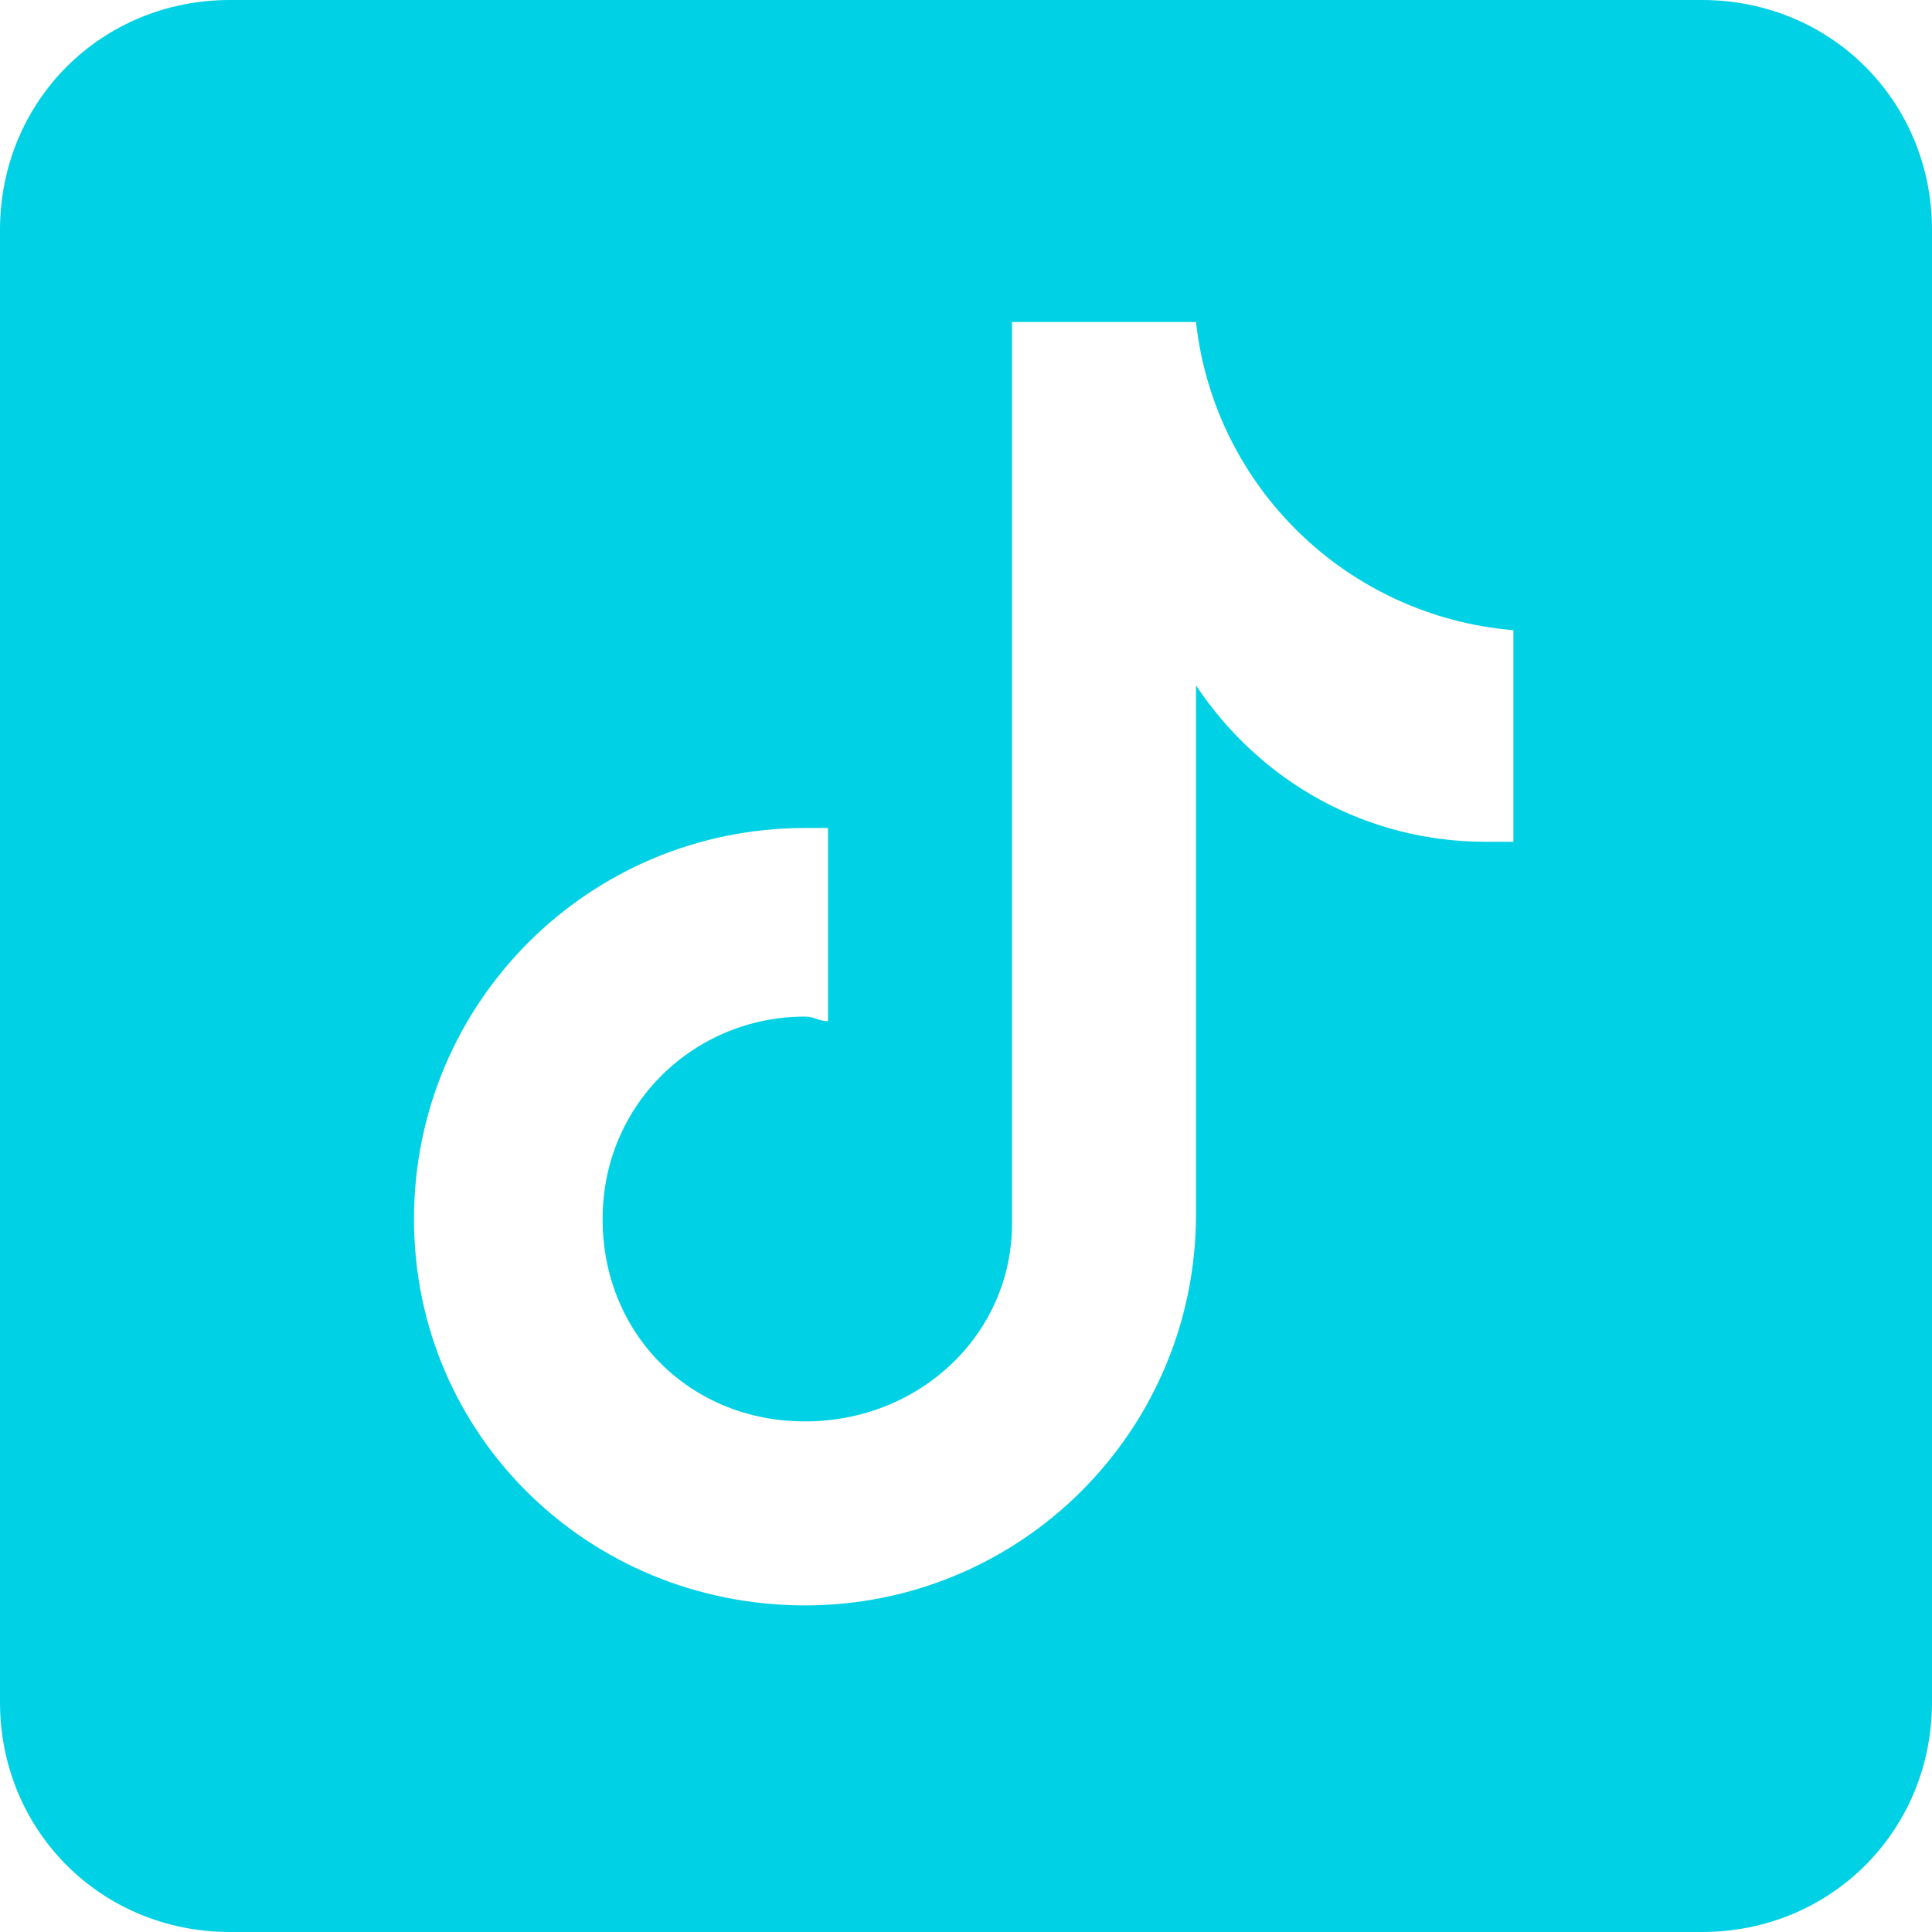
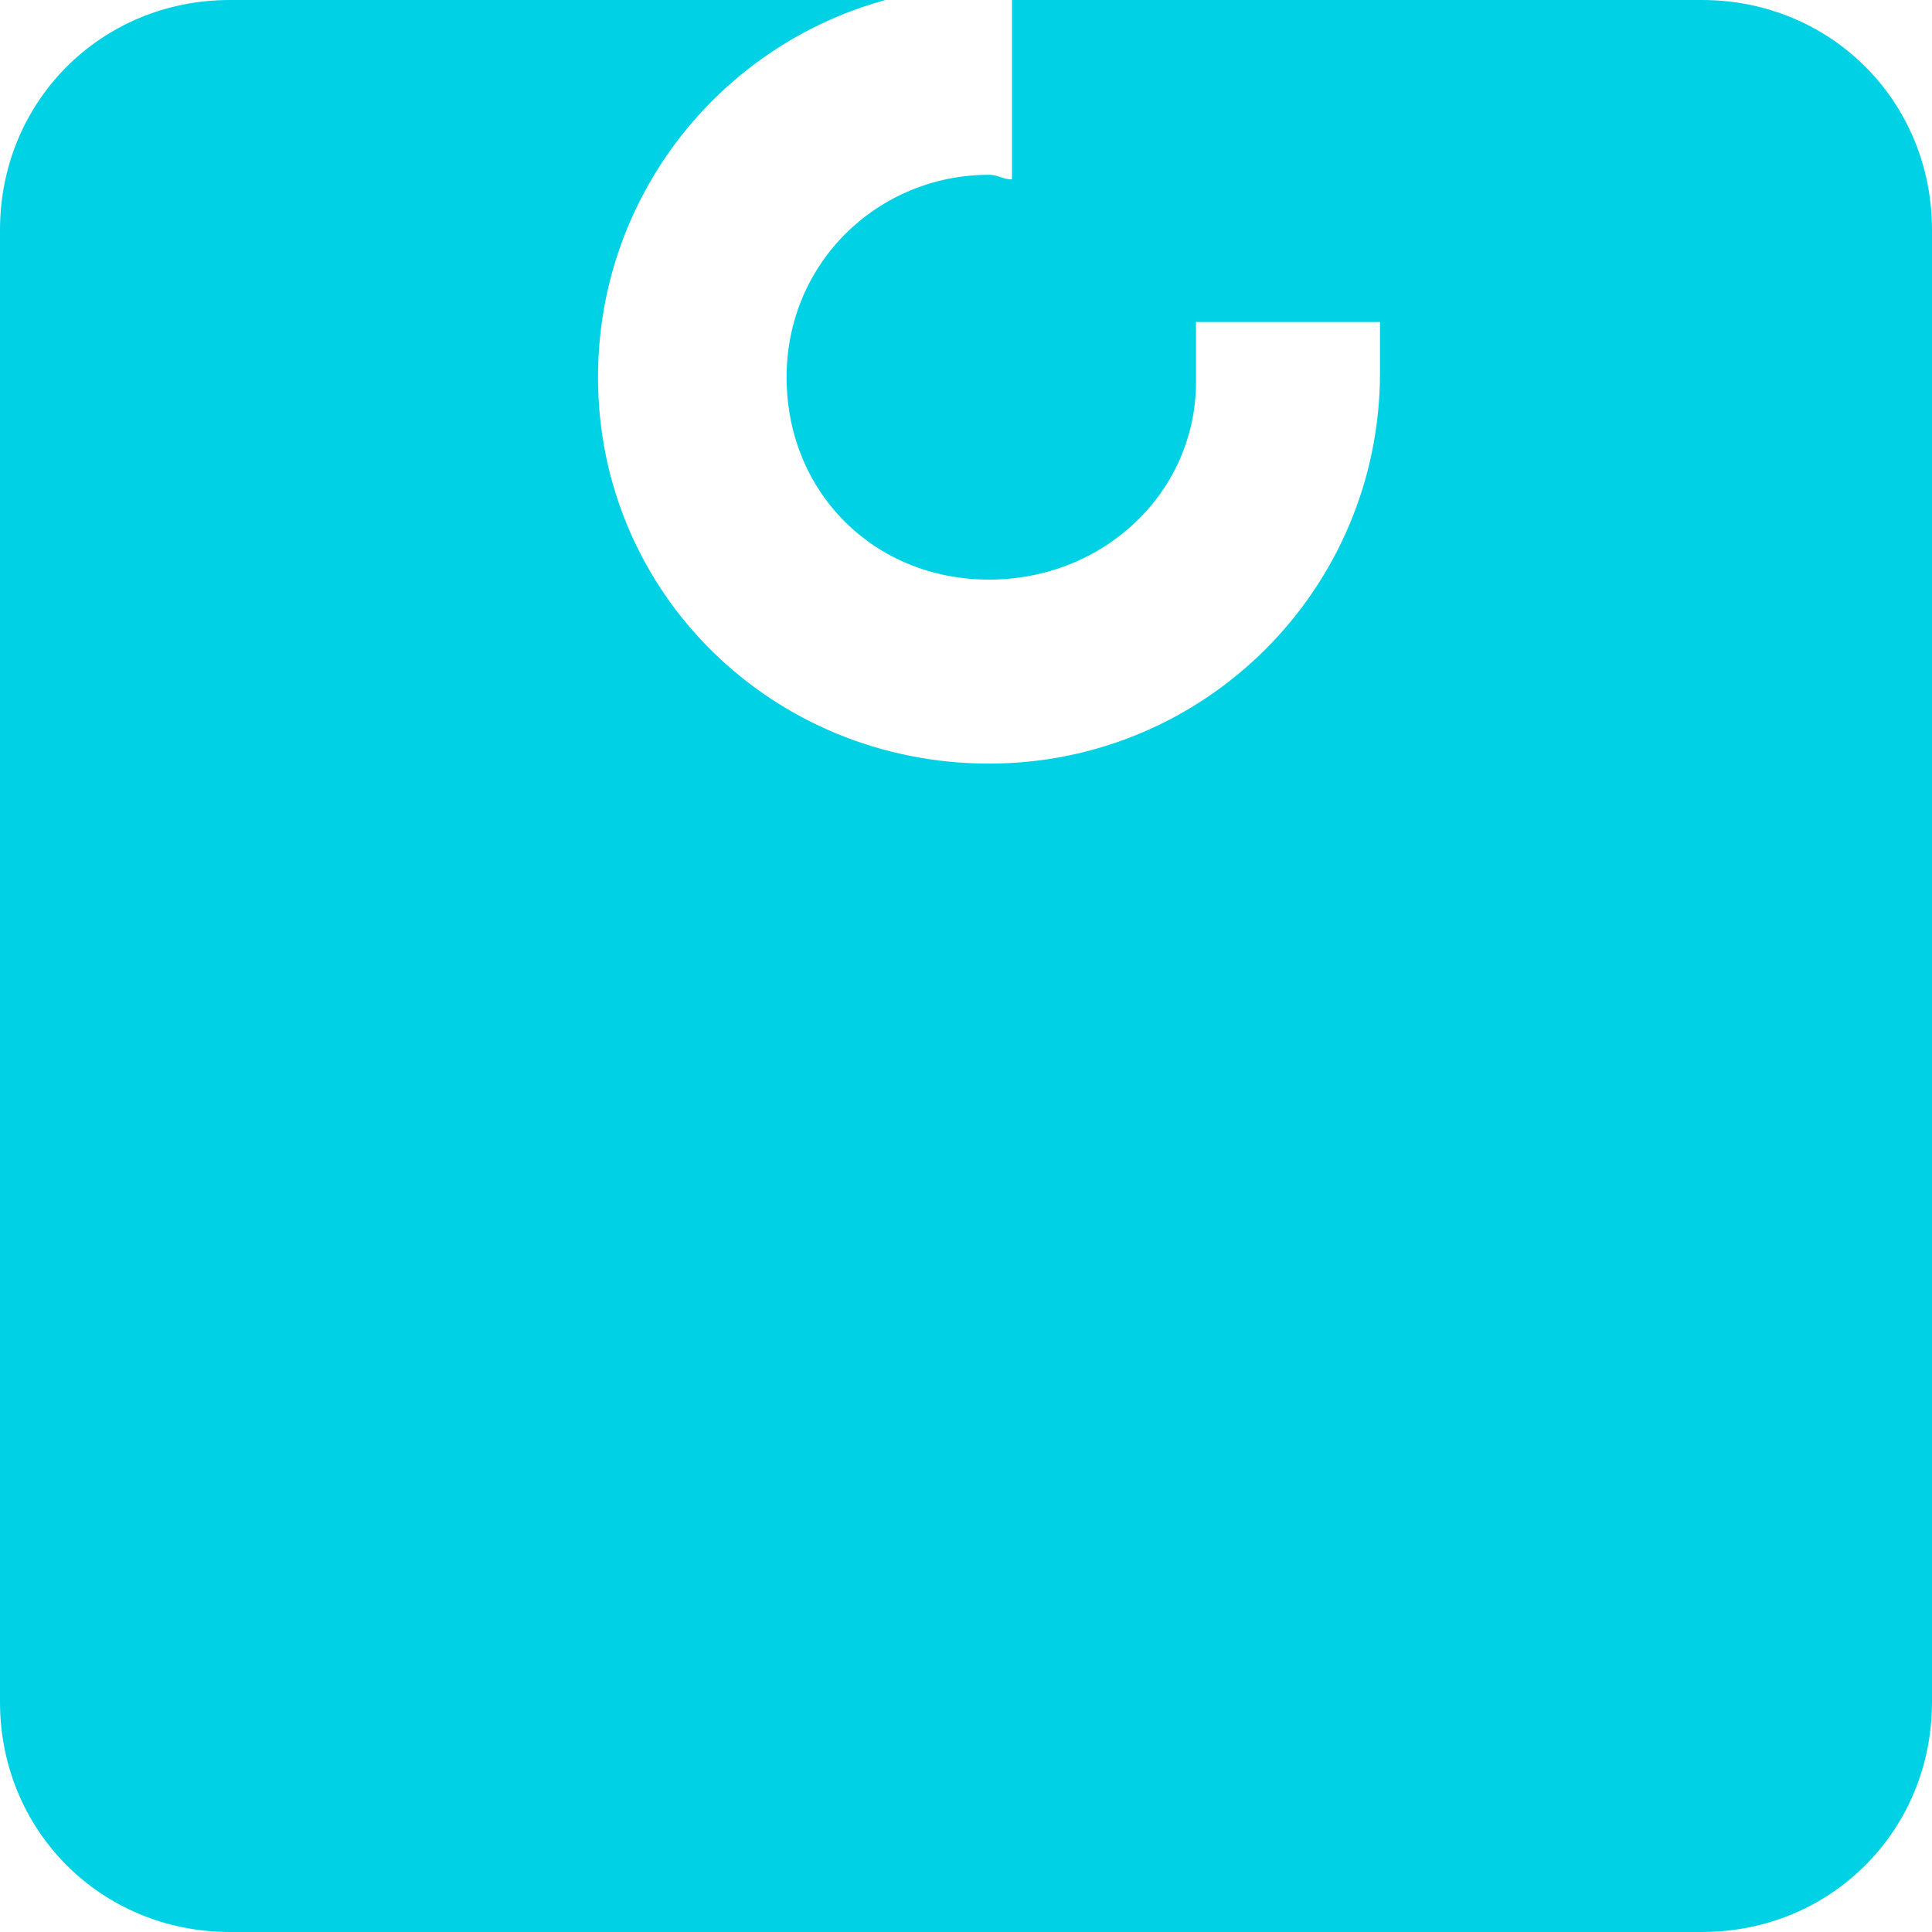
<svg xmlns="http://www.w3.org/2000/svg" id="Layer_1" version="1.1" viewBox="0 0 42 42">
  <defs>
    <style>
      .st0 {
        fill: #00d1e4;
      }
    </style>
  </defs>
-   <path class="st0" d="M37,0H5C2.2,0,0,2.2,0,5v32c0,2.8,2.2,5,5,5h32c2.8,0,5-2.2,5-5V5c0-2.8-2.2-5-5-5ZM33,18.3h-.7c-2.6,0-4.9-1.3-6.3-3.4v11.5c0,4.7-3.8,8.5-8.5,8.5s-8.5-3.7-8.5-8.4,3.8-8.5,8.5-8.5h.5v4.2c-.2,0-.3-.1-.5-.1-2.4,0-4.4,1.9-4.4,4.4s1.9,4.4,4.4,4.4,4.5-1.9,4.5-4.3V7h4c.4,3.6,3.3,6.4,6.9,6.7v4.6h0Z" />
+   <path class="st0" d="M37,0H5C2.2,0,0,2.2,0,5v32c0,2.8,2.2,5,5,5h32c2.8,0,5-2.2,5-5V5c0-2.8-2.2-5-5-5Zh-.7c-2.6,0-4.9-1.3-6.3-3.4v11.5c0,4.7-3.8,8.5-8.5,8.5s-8.5-3.7-8.5-8.4,3.8-8.5,8.5-8.5h.5v4.2c-.2,0-.3-.1-.5-.1-2.4,0-4.4,1.9-4.4,4.4s1.9,4.4,4.4,4.4,4.5-1.9,4.5-4.3V7h4c.4,3.6,3.3,6.4,6.9,6.7v4.6h0Z" />
</svg>